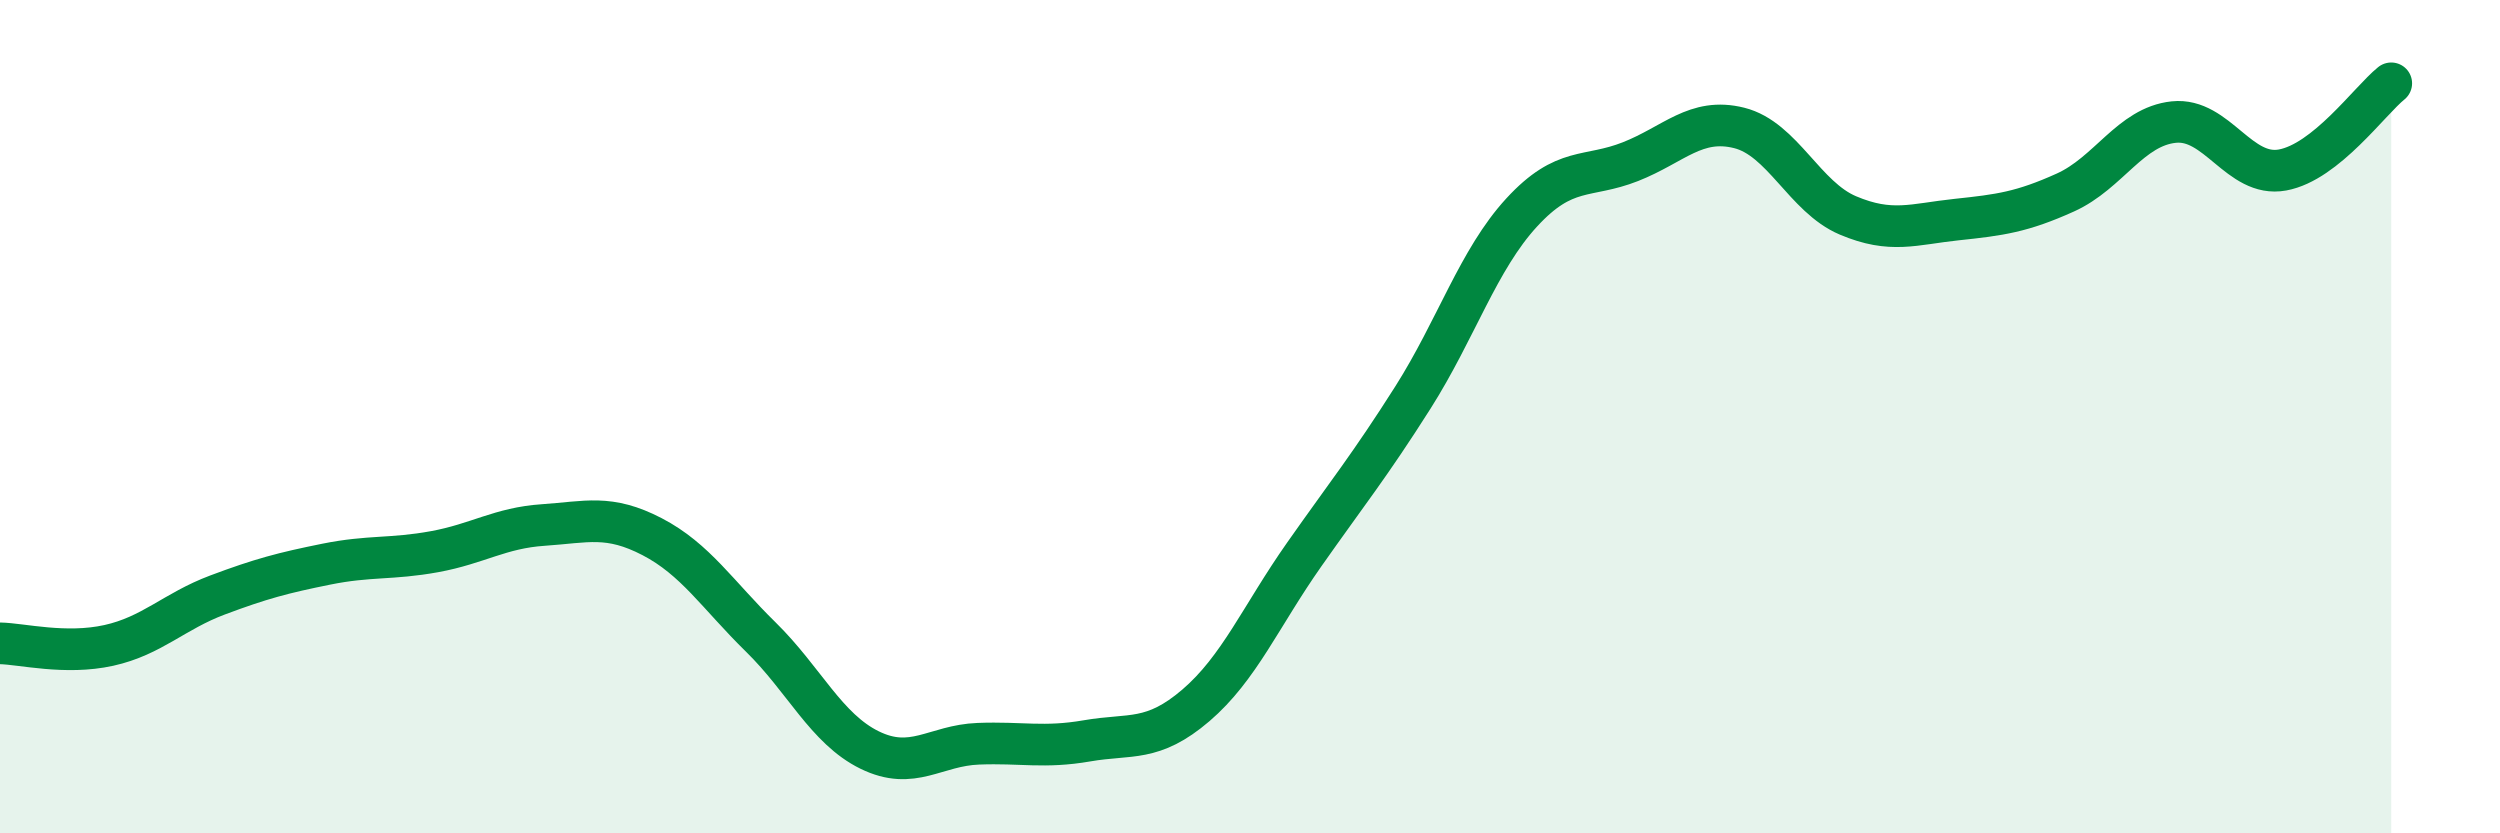
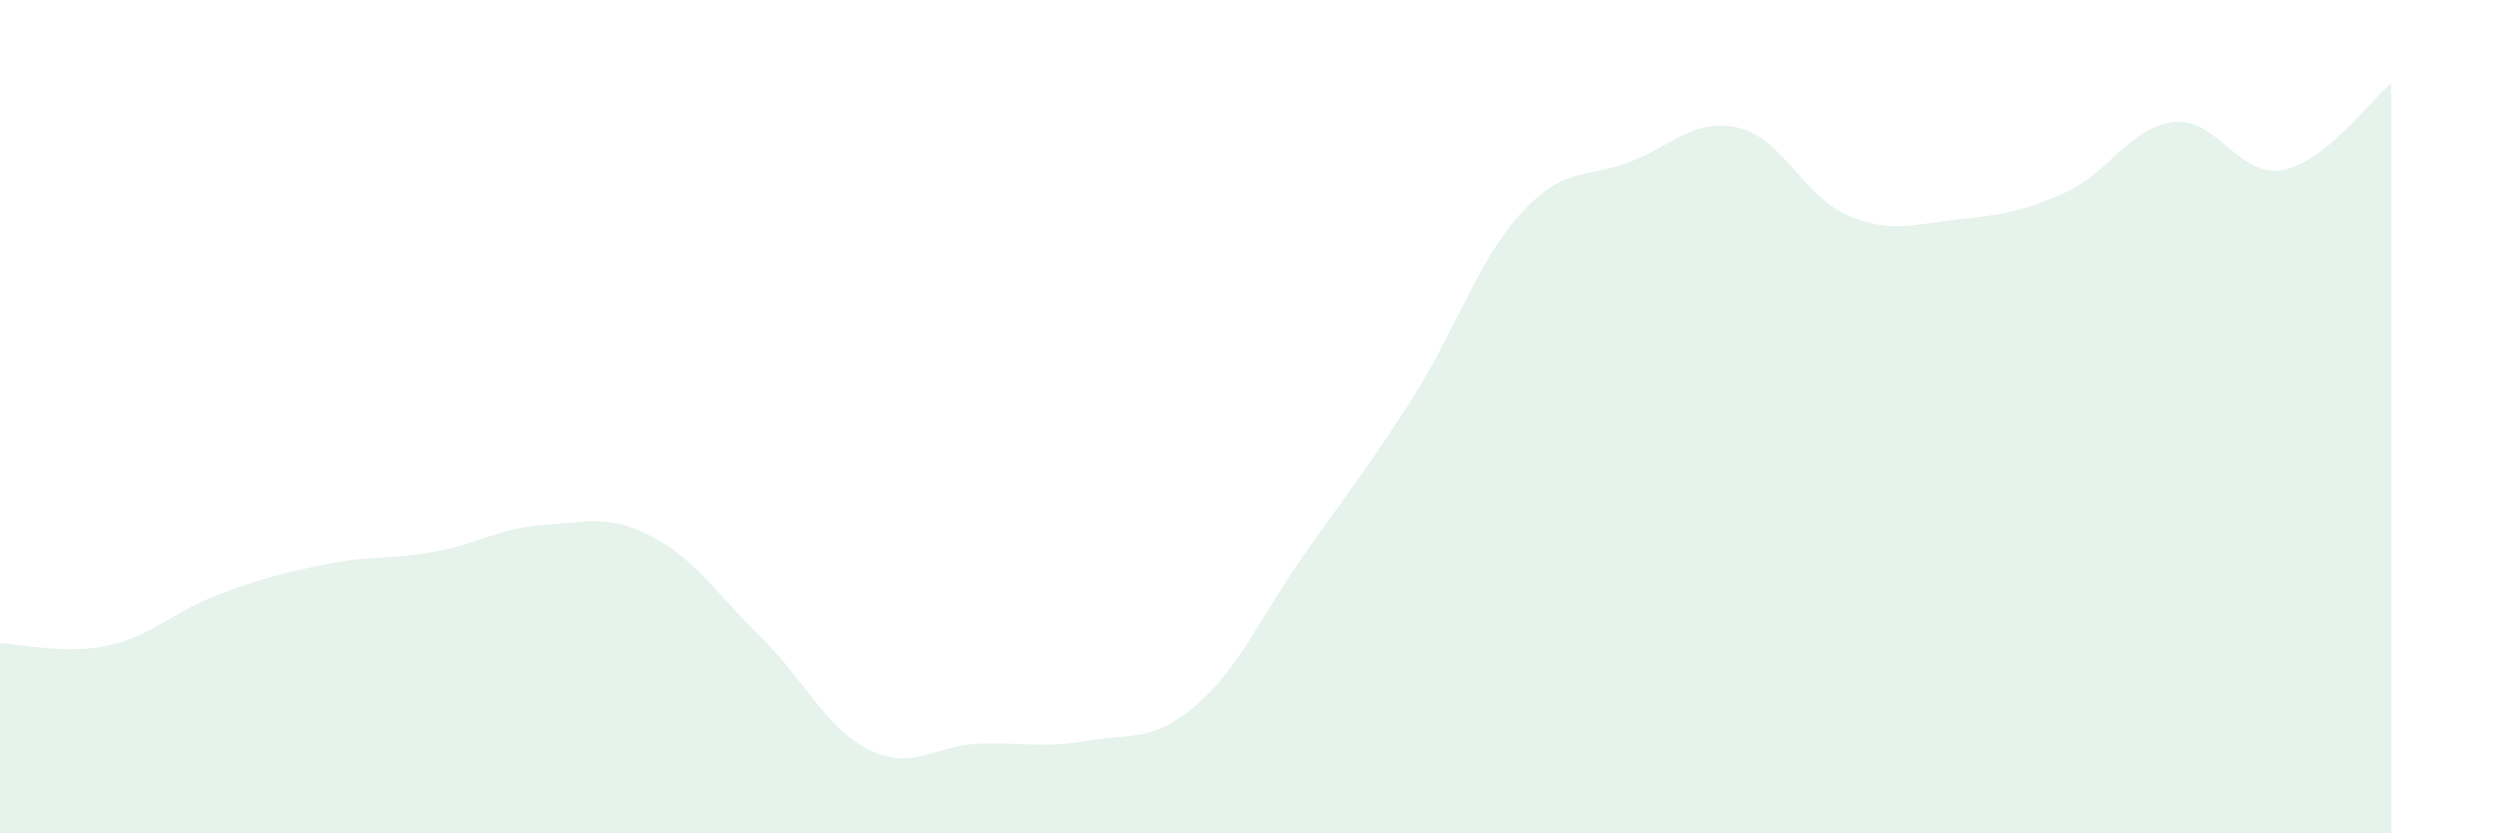
<svg xmlns="http://www.w3.org/2000/svg" width="60" height="20" viewBox="0 0 60 20">
  <path d="M 0,15.44 C 0.52,15.45 1.57,15.72 2.61,15.49 C 3.65,15.26 4.18,14.67 5.22,14.28 C 6.26,13.89 6.79,13.75 7.83,13.54 C 8.87,13.33 9.39,13.43 10.43,13.24 C 11.47,13.05 12,12.67 13.04,12.6 C 14.08,12.53 14.61,12.34 15.65,12.88 C 16.69,13.42 17.22,14.27 18.26,15.29 C 19.3,16.31 19.83,17.49 20.87,18 C 21.91,18.51 22.44,17.89 23.48,17.85 C 24.52,17.81 25.05,17.96 26.09,17.78 C 27.13,17.6 27.66,17.82 28.7,16.93 C 29.74,16.04 30.26,14.79 31.3,13.31 C 32.34,11.83 32.87,11.18 33.91,9.54 C 34.95,7.9 35.48,6.23 36.52,5.1 C 37.56,3.97 38.09,4.29 39.13,3.88 C 40.17,3.47 40.7,2.81 41.74,3.07 C 42.78,3.33 43.31,4.73 44.35,5.17 C 45.39,5.61 45.92,5.38 46.96,5.27 C 48,5.16 48.53,5.09 49.57,4.62 C 50.61,4.15 51.13,3.04 52.17,2.93 C 53.21,2.82 53.74,4.27 54.78,4.08 C 55.82,3.89 56.87,2.42 57.39,2L57.39 20L0 20Z" fill="#008740" opacity="0.1" stroke-linecap="round" stroke-linejoin="round" />
-   <path d="M 0,15.44 C 0.52,15.45 1.57,15.72 2.61,15.49 C 3.65,15.26 4.18,14.67 5.22,14.28 C 6.26,13.89 6.79,13.75 7.83,13.54 C 8.87,13.33 9.39,13.43 10.43,13.24 C 11.47,13.05 12,12.67 13.04,12.6 C 14.08,12.53 14.61,12.34 15.65,12.88 C 16.69,13.42 17.22,14.27 18.26,15.29 C 19.3,16.31 19.83,17.49 20.87,18 C 21.91,18.51 22.44,17.89 23.48,17.85 C 24.52,17.81 25.05,17.96 26.09,17.78 C 27.13,17.6 27.66,17.82 28.7,16.93 C 29.74,16.04 30.26,14.79 31.3,13.31 C 32.34,11.83 32.87,11.18 33.91,9.54 C 34.95,7.9 35.48,6.23 36.52,5.1 C 37.56,3.97 38.09,4.29 39.13,3.88 C 40.17,3.47 40.7,2.81 41.74,3.07 C 42.78,3.33 43.31,4.73 44.35,5.17 C 45.39,5.61 45.92,5.38 46.96,5.27 C 48,5.16 48.53,5.09 49.57,4.62 C 50.61,4.15 51.13,3.04 52.17,2.93 C 53.21,2.82 53.74,4.27 54.78,4.08 C 55.82,3.89 56.87,2.42 57.39,2" stroke="#008740" stroke-width="1" fill="none" stroke-linecap="round" stroke-linejoin="round" />
</svg>